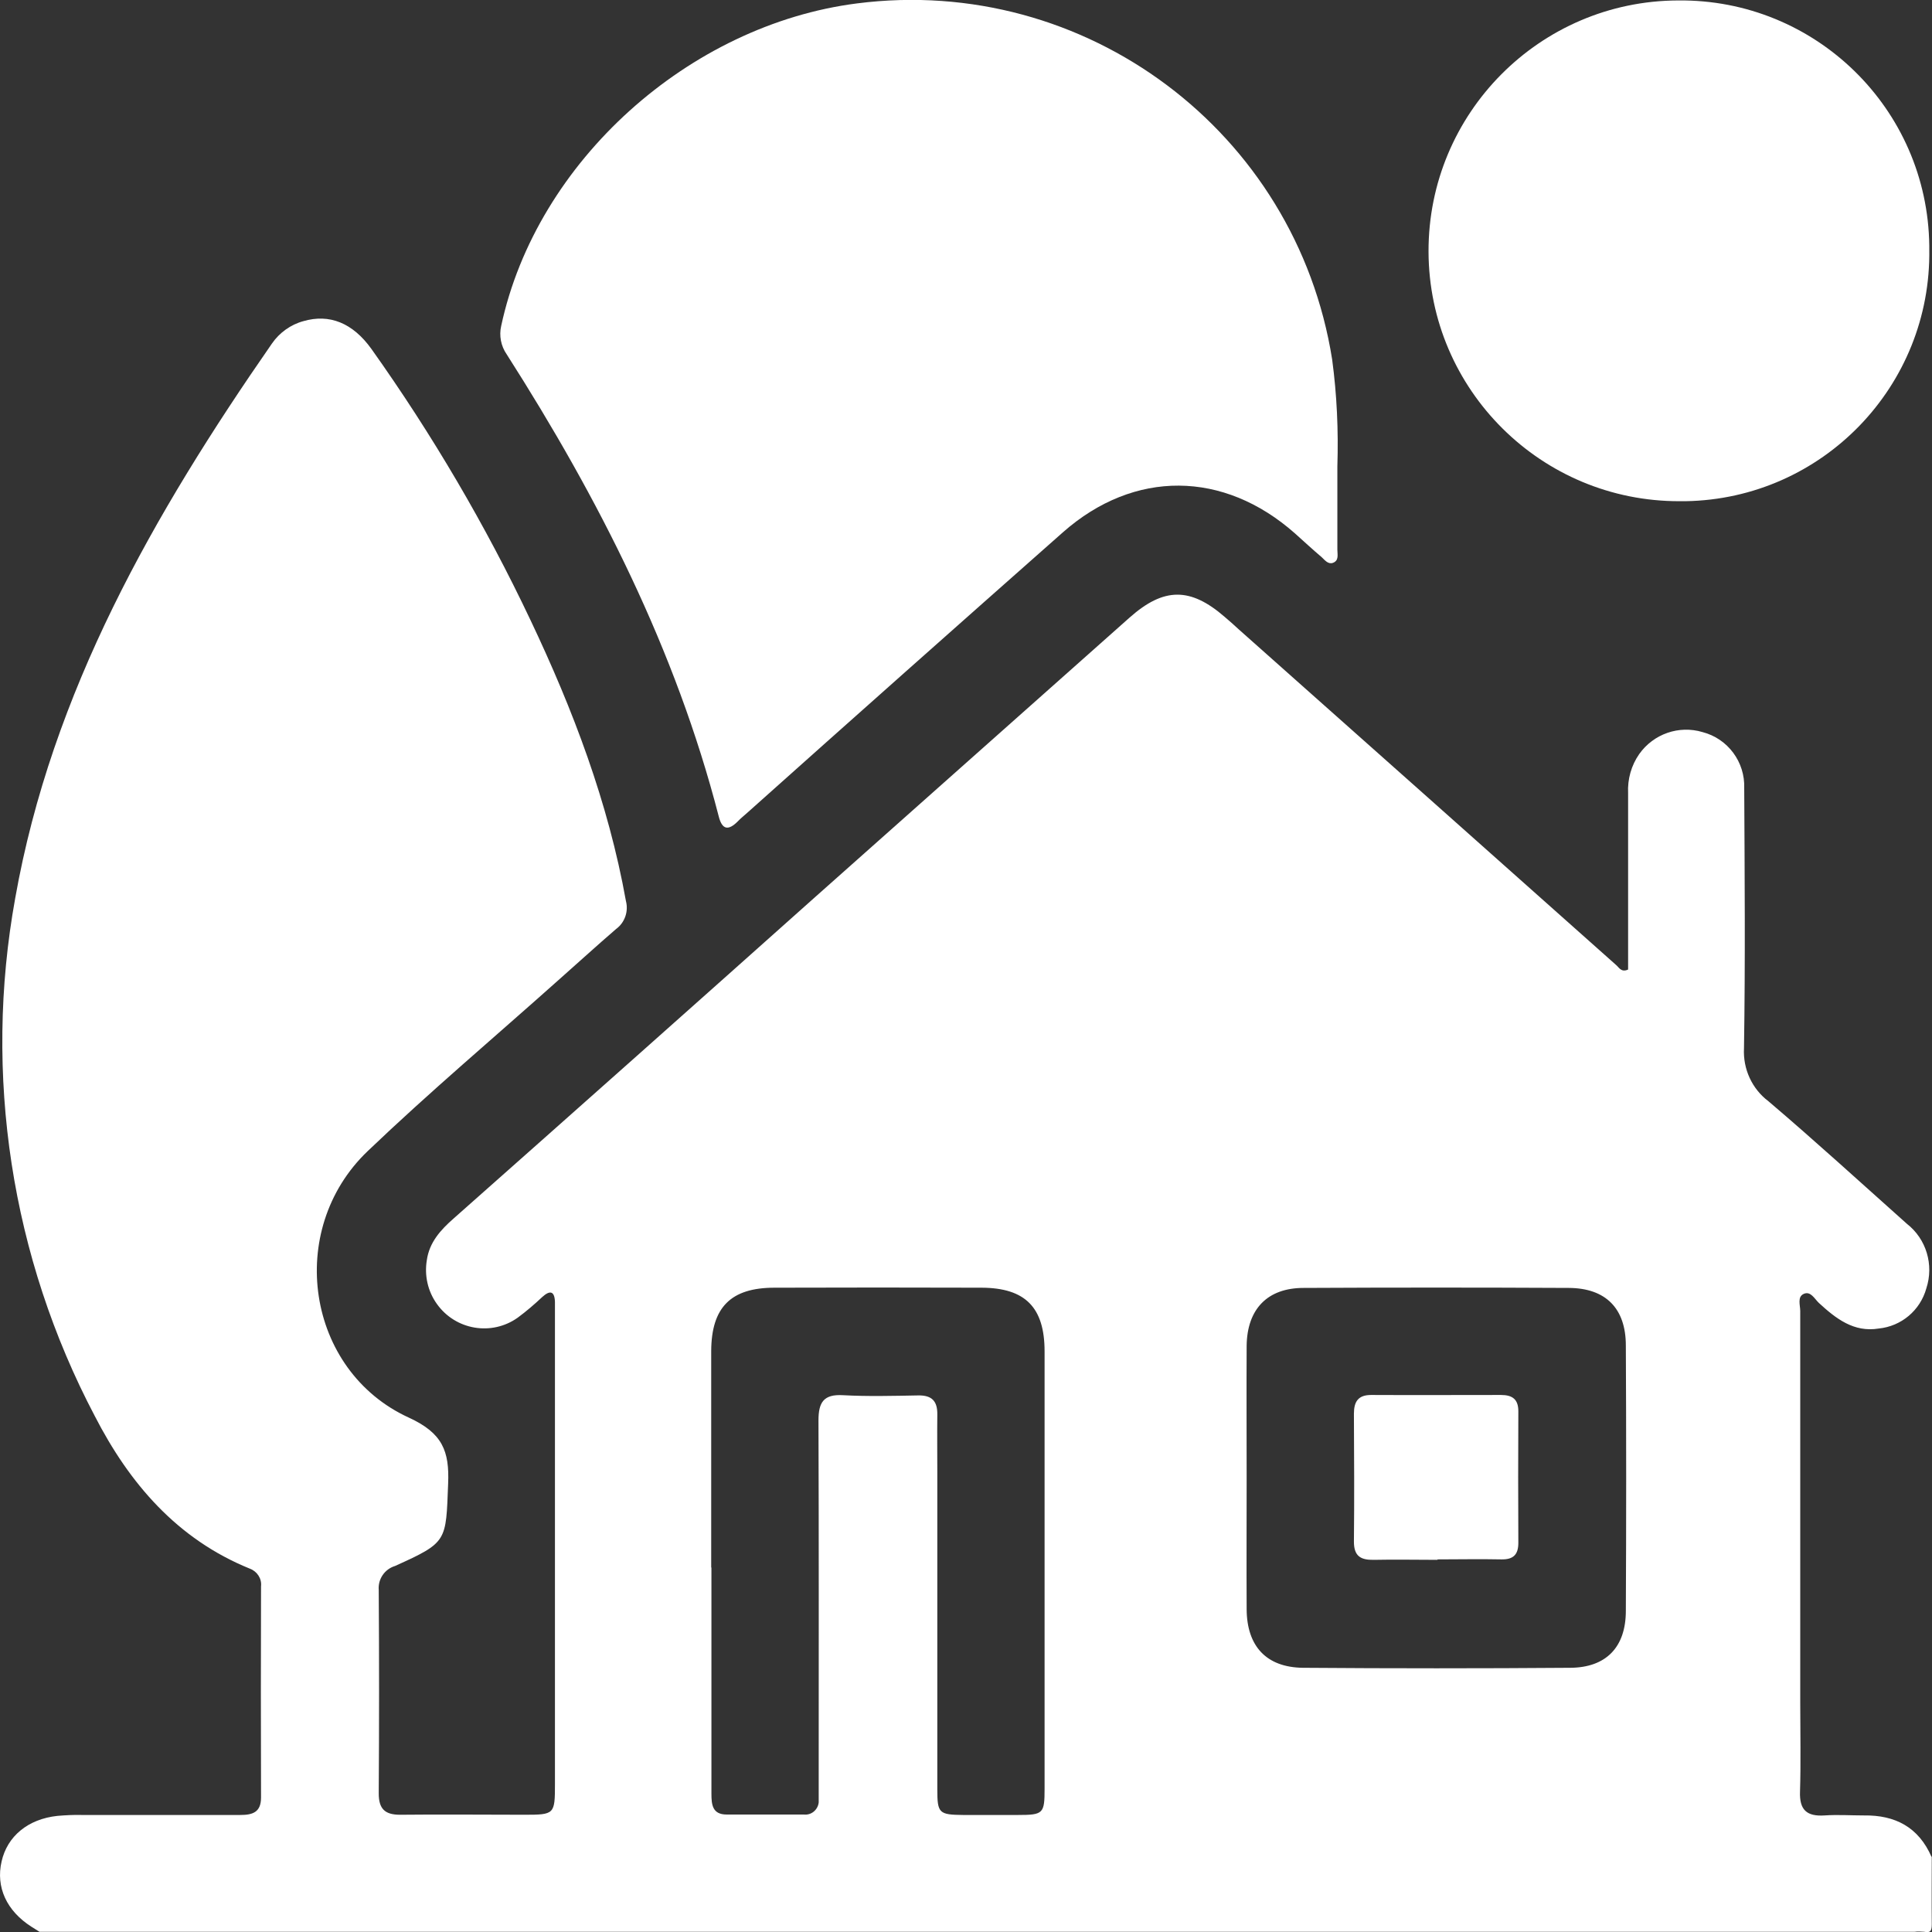
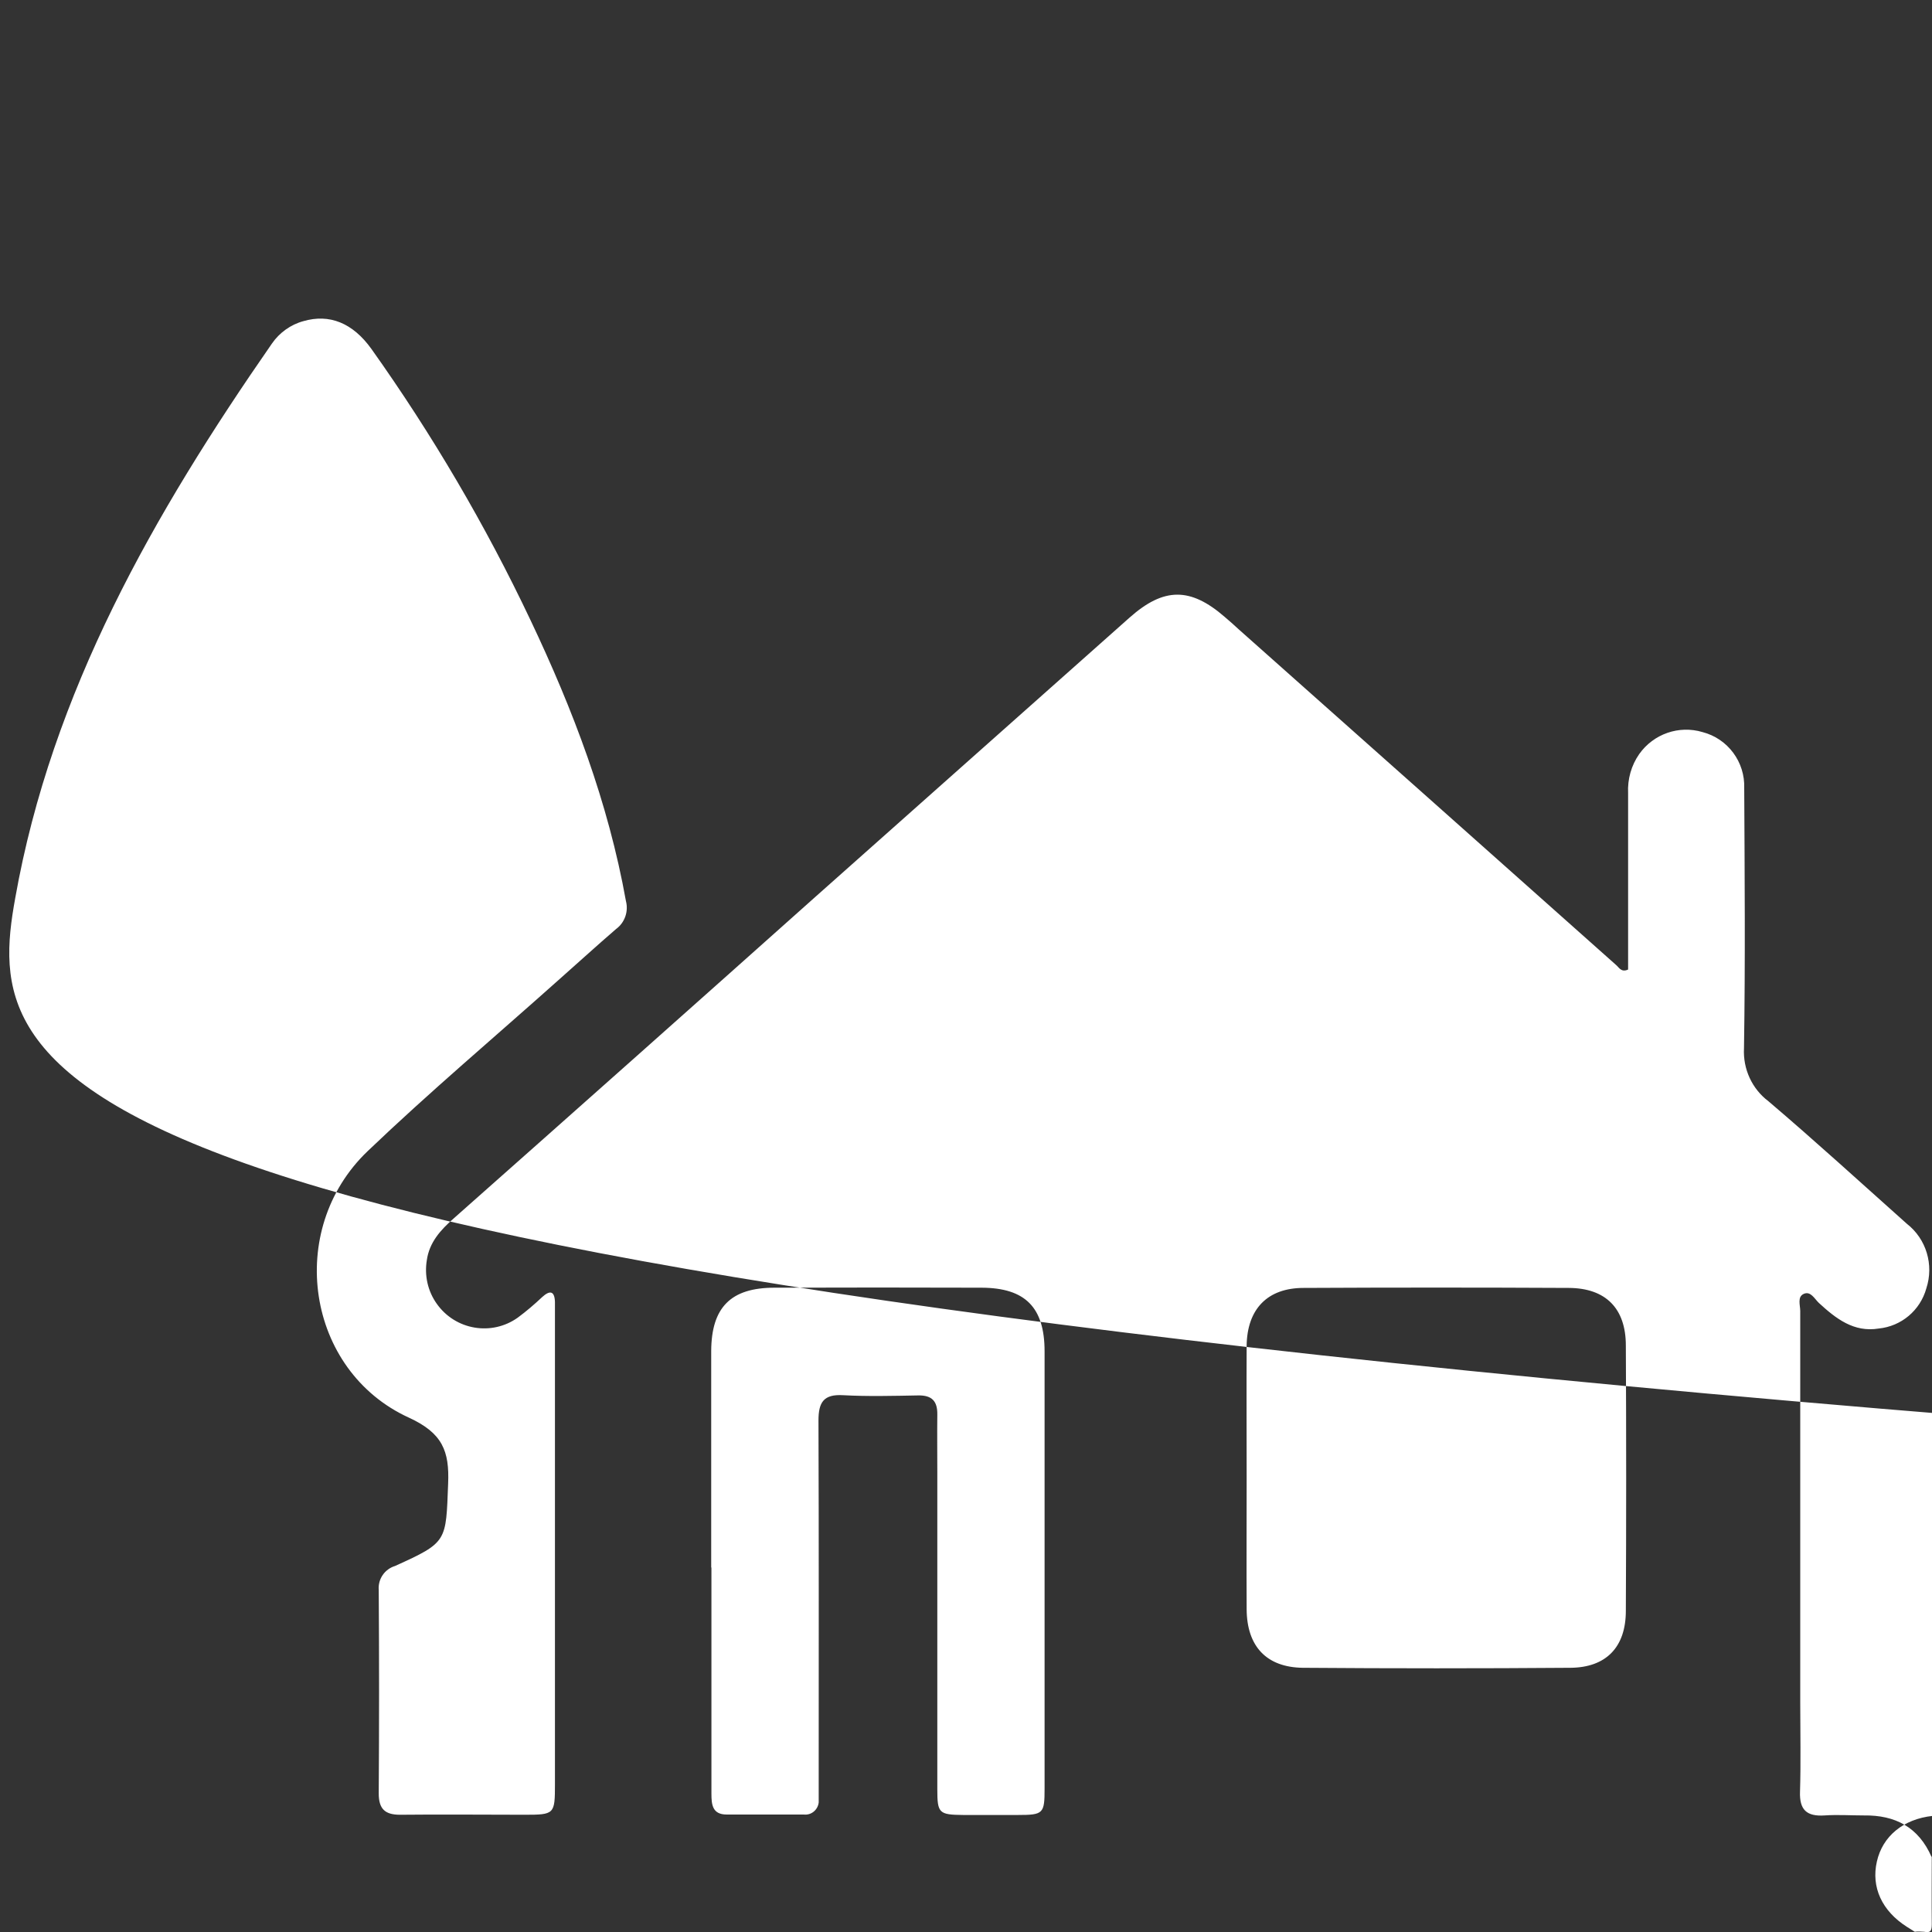
<svg xmlns="http://www.w3.org/2000/svg" id="Laag_1" version="1.1" viewBox="0 0 851.9 851.9">
  <rect x="0" y="0" width="851.9" height="851.9" fill="#333333" stroke="none" />
  <defs>
    <style>
      .st0 {
        fill: #fff;
      }
    </style>
  </defs>
  <g id="Group_929">
-     <path id="Path_7042" class="st0" d="M851.8,818.5c0,10-.1,19.9,0,29.9,0,2.8-.4,4-3.4,3.4-1.4-.1-2.8-.2-4.1,0H17.4l-3.5-2.2c-11-7-15.8-17.5-13.2-28.8,2.5-11.1,11.6-18.7,24.6-20.1,3.6-.3,7.2-.5,10.8-.4,23.3,0,46.5,0,69.8,0,5.4,0,9.2-1.1,9.2-7.7-.1-31-.1-62,0-93.1.4-3.4-1.7-6.6-4.9-7.8-32.1-13-53.2-37.7-68.4-67.3C4.9,554.3-7.4,473.9,6.7,396.1c16.1-91,61.2-169.7,113.2-244.6,3.3-4.8,8.3-8.4,13.9-9.9,11.4-3.3,21.7.7,30,12.3,26.8,37.7,50.3,77.7,70.1,119.5,18.8,39.6,34.3,80.4,42.1,123.9,1.2,4.6-.5,9.5-4.3,12.3-8.6,7.4-17,15.1-25.5,22.6-28.1,25.1-56.9,49.4-84.1,75.4-36.4,34.8-27.1,96.8,18.2,117.5,14.8,6.8,17.9,14.7,17.3,29.1-1,25.6-.2,25.8-23.4,36.3-4.6,1.4-7.6,5.8-7.2,10.6.2,29.9.2,59.8,0,89.7,0,6.8,2.7,9.4,9.4,9.4,18.3-.2,36.6,0,54.8,0,13.3,0,13.5-.2,13.5-13.5,0-69,0-137.9,0-206.9,0-1.9,0-3.9,0-5.8-.2-5-2.4-5-5.6-2.1-3.4,3.2-7,6.3-10.8,9.1-11.5,8.2-27.5,5.5-35.7-6.1-4-5.6-5.5-12.5-4.4-19.2,1.1-7.9,6.1-13.4,11.8-18.4,53.3-47.2,106.5-94.5,159.6-141.9,46.2-41,92.3-82.1,138.5-123.1,15.1-13.4,26.8-13.4,41.9-.3,2.1,1.8,4.2,3.6,6.2,5.5,55.5,49.3,110.9,98.6,166.4,148,1.3,1.1,2.3,3.4,5.3,2v-8.8c0-23,0-46,0-69-.3-6.1,1.4-12.2,4.9-17.2,6.3-8.9,17.5-12.8,27.9-9.7,11.2,2.9,18.8,13.2,18.4,24.7.2,38.2.5,76.5-.1,114.7-.5,9.1,3.5,17.9,10.8,23.4,20.7,17.6,40.7,35.9,61,54,8.6,6.7,12,18.1,8.6,28.5-2.7,9.7-11,16.7-21,17.7-11,1.8-18.9-4.4-26.4-11.3-1.9-1.8-3.6-5.3-6.6-4s-1.6,5-1.6,7.6c0,57.6,0,115.2,0,172.9,0,13,.3,26-.1,39-.3,8.1,3,11,10.8,10.5,5.8-.4,11.6,0,17.4,0,13.8-.2,24.1,5.2,29.8,18.3M313.7,691.2v99.7c0,4.8.4,9.2,6.7,9.2,11.3,0,22.7,0,34,0,3.3.4,6.2-2,6.6-5.3,0-.5,0-1,0-1.5,0-2.8,0-5.5,0-8.3,0-52.9.1-105.7-.1-158.6,0-8,2.2-11.7,10.8-11.2,11,.6,22.1.3,33.2.1,6.1-.1,8.5,2.6,8.4,8.5-.1,8.6,0,17.2,0,25.7,0,46.5,0,93,0,139.5,0,10.5.7,11.2,11.4,11.3,8,0,16.1,0,24.1,0,11.3,0,11.8-.6,11.8-11.7,0-64.2,0-128.4,0-192.7,0-19.4-8.5-28-27.7-28.1-30.4-.1-60.9-.1-91.4,0-19.3,0-27.8,8.7-27.9,27.9,0,31.8,0,63.7,0,95.5M549.7,651.5c0,19.4-.1,38.7,0,58.1.1,16.3,8.7,25.6,24.8,25.8,39.3.3,78.6.3,117.9,0,15.8-.1,24.5-9.1,24.5-25.1.2-39,.2-78,0-117,0-16.4-8.9-25.3-25.1-25.4-39-.2-78-.2-117,0-16,0-24.9,9.4-25.1,25.5-.1,19.4,0,38.7,0,58.1" />
-     <path id="Path_7043" class="st0" d="M589.7,205.8c0,14.4,0,25.5,0,36.6,0,2.1.8,4.8-2,5.8-2.1.7-3.5-1.2-4.9-2.5-4-3.4-7.9-7-11.8-10.5-31.4-27.8-70.9-28.2-102.3-.5-46.5,41.1-92.9,82.3-139.1,123.6-1.4,1.3-3,2.5-4.3,3.9-4.1,4.1-6.9,3.8-8.4-2.3-19-73.5-52.9-140.1-93.5-203.7-2.5-3.6-3.4-8.2-2.4-12.5C236.6,71,304,10.9,377.9,1.5c100.8-12.9,193.6,56.6,209.5,157,2.1,15.6,2.8,31.4,2.3,47.2" />
-     <path id="Path_7044" class="st0" d="M740.7,221c-61,.2-110.6-49.1-110.8-110-.2-61,49.1-110.6,110-110.8,60.5-.7,110.1,47.7,110.8,108.2,0,.5,0,1,0,1.4,1,60.4-47.1,110.2-107.5,111.2-.8,0-1.7,0-2.5,0" />
+     <path id="Path_7042" class="st0" d="M851.8,818.5c0,10-.1,19.9,0,29.9,0,2.8-.4,4-3.4,3.4-1.4-.1-2.8-.2-4.1,0l-3.5-2.2c-11-7-15.8-17.5-13.2-28.8,2.5-11.1,11.6-18.7,24.6-20.1,3.6-.3,7.2-.5,10.8-.4,23.3,0,46.5,0,69.8,0,5.4,0,9.2-1.1,9.2-7.7-.1-31-.1-62,0-93.1.4-3.4-1.7-6.6-4.9-7.8-32.1-13-53.2-37.7-68.4-67.3C4.9,554.3-7.4,473.9,6.7,396.1c16.1-91,61.2-169.7,113.2-244.6,3.3-4.8,8.3-8.4,13.9-9.9,11.4-3.3,21.7.7,30,12.3,26.8,37.7,50.3,77.7,70.1,119.5,18.8,39.6,34.3,80.4,42.1,123.9,1.2,4.6-.5,9.5-4.3,12.3-8.6,7.4-17,15.1-25.5,22.6-28.1,25.1-56.9,49.4-84.1,75.4-36.4,34.8-27.1,96.8,18.2,117.5,14.8,6.8,17.9,14.7,17.3,29.1-1,25.6-.2,25.8-23.4,36.3-4.6,1.4-7.6,5.8-7.2,10.6.2,29.9.2,59.8,0,89.7,0,6.8,2.7,9.4,9.4,9.4,18.3-.2,36.6,0,54.8,0,13.3,0,13.5-.2,13.5-13.5,0-69,0-137.9,0-206.9,0-1.9,0-3.9,0-5.8-.2-5-2.4-5-5.6-2.1-3.4,3.2-7,6.3-10.8,9.1-11.5,8.2-27.5,5.5-35.7-6.1-4-5.6-5.5-12.5-4.4-19.2,1.1-7.9,6.1-13.4,11.8-18.4,53.3-47.2,106.5-94.5,159.6-141.9,46.2-41,92.3-82.1,138.5-123.1,15.1-13.4,26.8-13.4,41.9-.3,2.1,1.8,4.2,3.6,6.2,5.5,55.5,49.3,110.9,98.6,166.4,148,1.3,1.1,2.3,3.4,5.3,2v-8.8c0-23,0-46,0-69-.3-6.1,1.4-12.2,4.9-17.2,6.3-8.9,17.5-12.8,27.9-9.7,11.2,2.9,18.8,13.2,18.4,24.7.2,38.2.5,76.5-.1,114.7-.5,9.1,3.5,17.9,10.8,23.4,20.7,17.6,40.7,35.9,61,54,8.6,6.7,12,18.1,8.6,28.5-2.7,9.7-11,16.7-21,17.7-11,1.8-18.9-4.4-26.4-11.3-1.9-1.8-3.6-5.3-6.6-4s-1.6,5-1.6,7.6c0,57.6,0,115.2,0,172.9,0,13,.3,26-.1,39-.3,8.1,3,11,10.8,10.5,5.8-.4,11.6,0,17.4,0,13.8-.2,24.1,5.2,29.8,18.3M313.7,691.2v99.7c0,4.8.4,9.2,6.7,9.2,11.3,0,22.7,0,34,0,3.3.4,6.2-2,6.6-5.3,0-.5,0-1,0-1.5,0-2.8,0-5.5,0-8.3,0-52.9.1-105.7-.1-158.6,0-8,2.2-11.7,10.8-11.2,11,.6,22.1.3,33.2.1,6.1-.1,8.5,2.6,8.4,8.5-.1,8.6,0,17.2,0,25.7,0,46.5,0,93,0,139.5,0,10.5.7,11.2,11.4,11.3,8,0,16.1,0,24.1,0,11.3,0,11.8-.6,11.8-11.7,0-64.2,0-128.4,0-192.7,0-19.4-8.5-28-27.7-28.1-30.4-.1-60.9-.1-91.4,0-19.3,0-27.8,8.7-27.9,27.9,0,31.8,0,63.7,0,95.5M549.7,651.5c0,19.4-.1,38.7,0,58.1.1,16.3,8.7,25.6,24.8,25.8,39.3.3,78.6.3,117.9,0,15.8-.1,24.5-9.1,24.5-25.1.2-39,.2-78,0-117,0-16.4-8.9-25.3-25.1-25.4-39-.2-78-.2-117,0-16,0-24.9,9.4-25.1,25.5-.1,19.4,0,38.7,0,58.1" />
    <path id="Path_7045" class="st0" d="M633.9,687.8c-9.4,0-18.8-.2-28.2,0-5.8.1-8.7-1.7-8.7-8,.2-18.8.1-37.6,0-56.4,0-5.3,1.8-8.3,7.6-8.3,19.1.1,38.1,0,57.2,0,5,0,7.7,1.8,7.7,7.2-.1,19.3-.1,38.7,0,58,0,5.3-2.3,7.4-7.5,7.3-9.4-.2-18.8,0-28.2,0" />
  </g>
</svg>